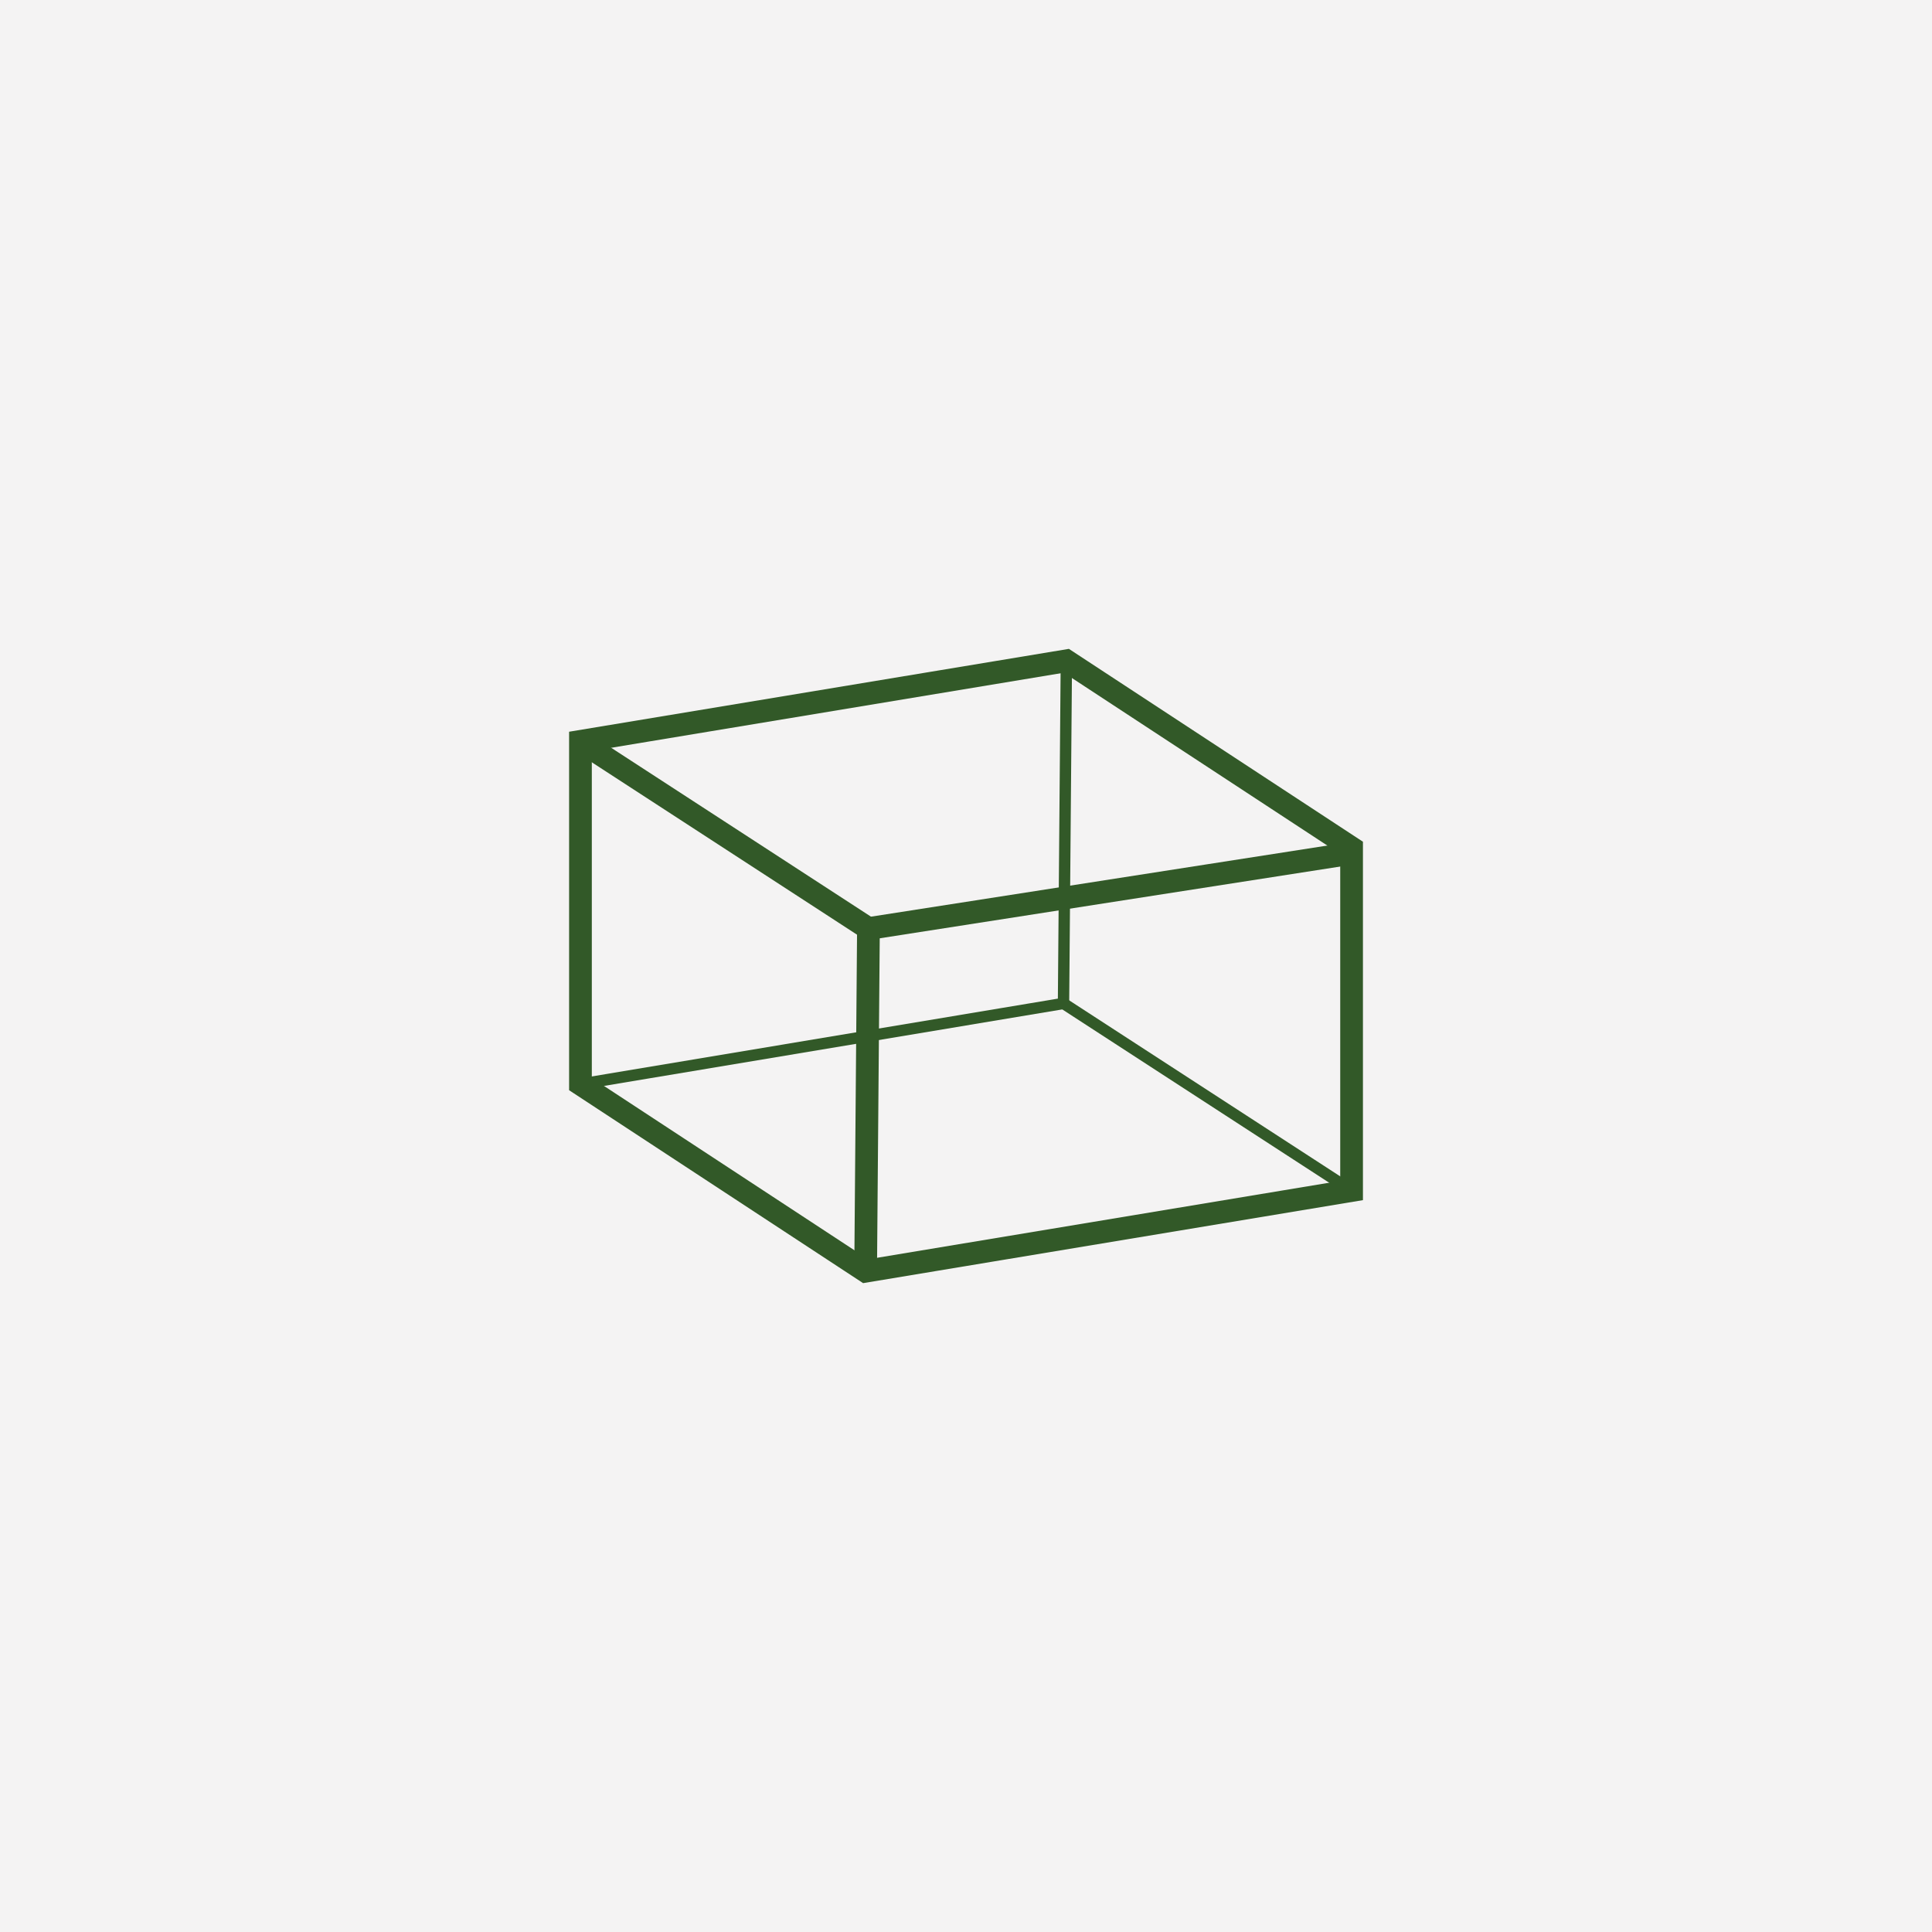
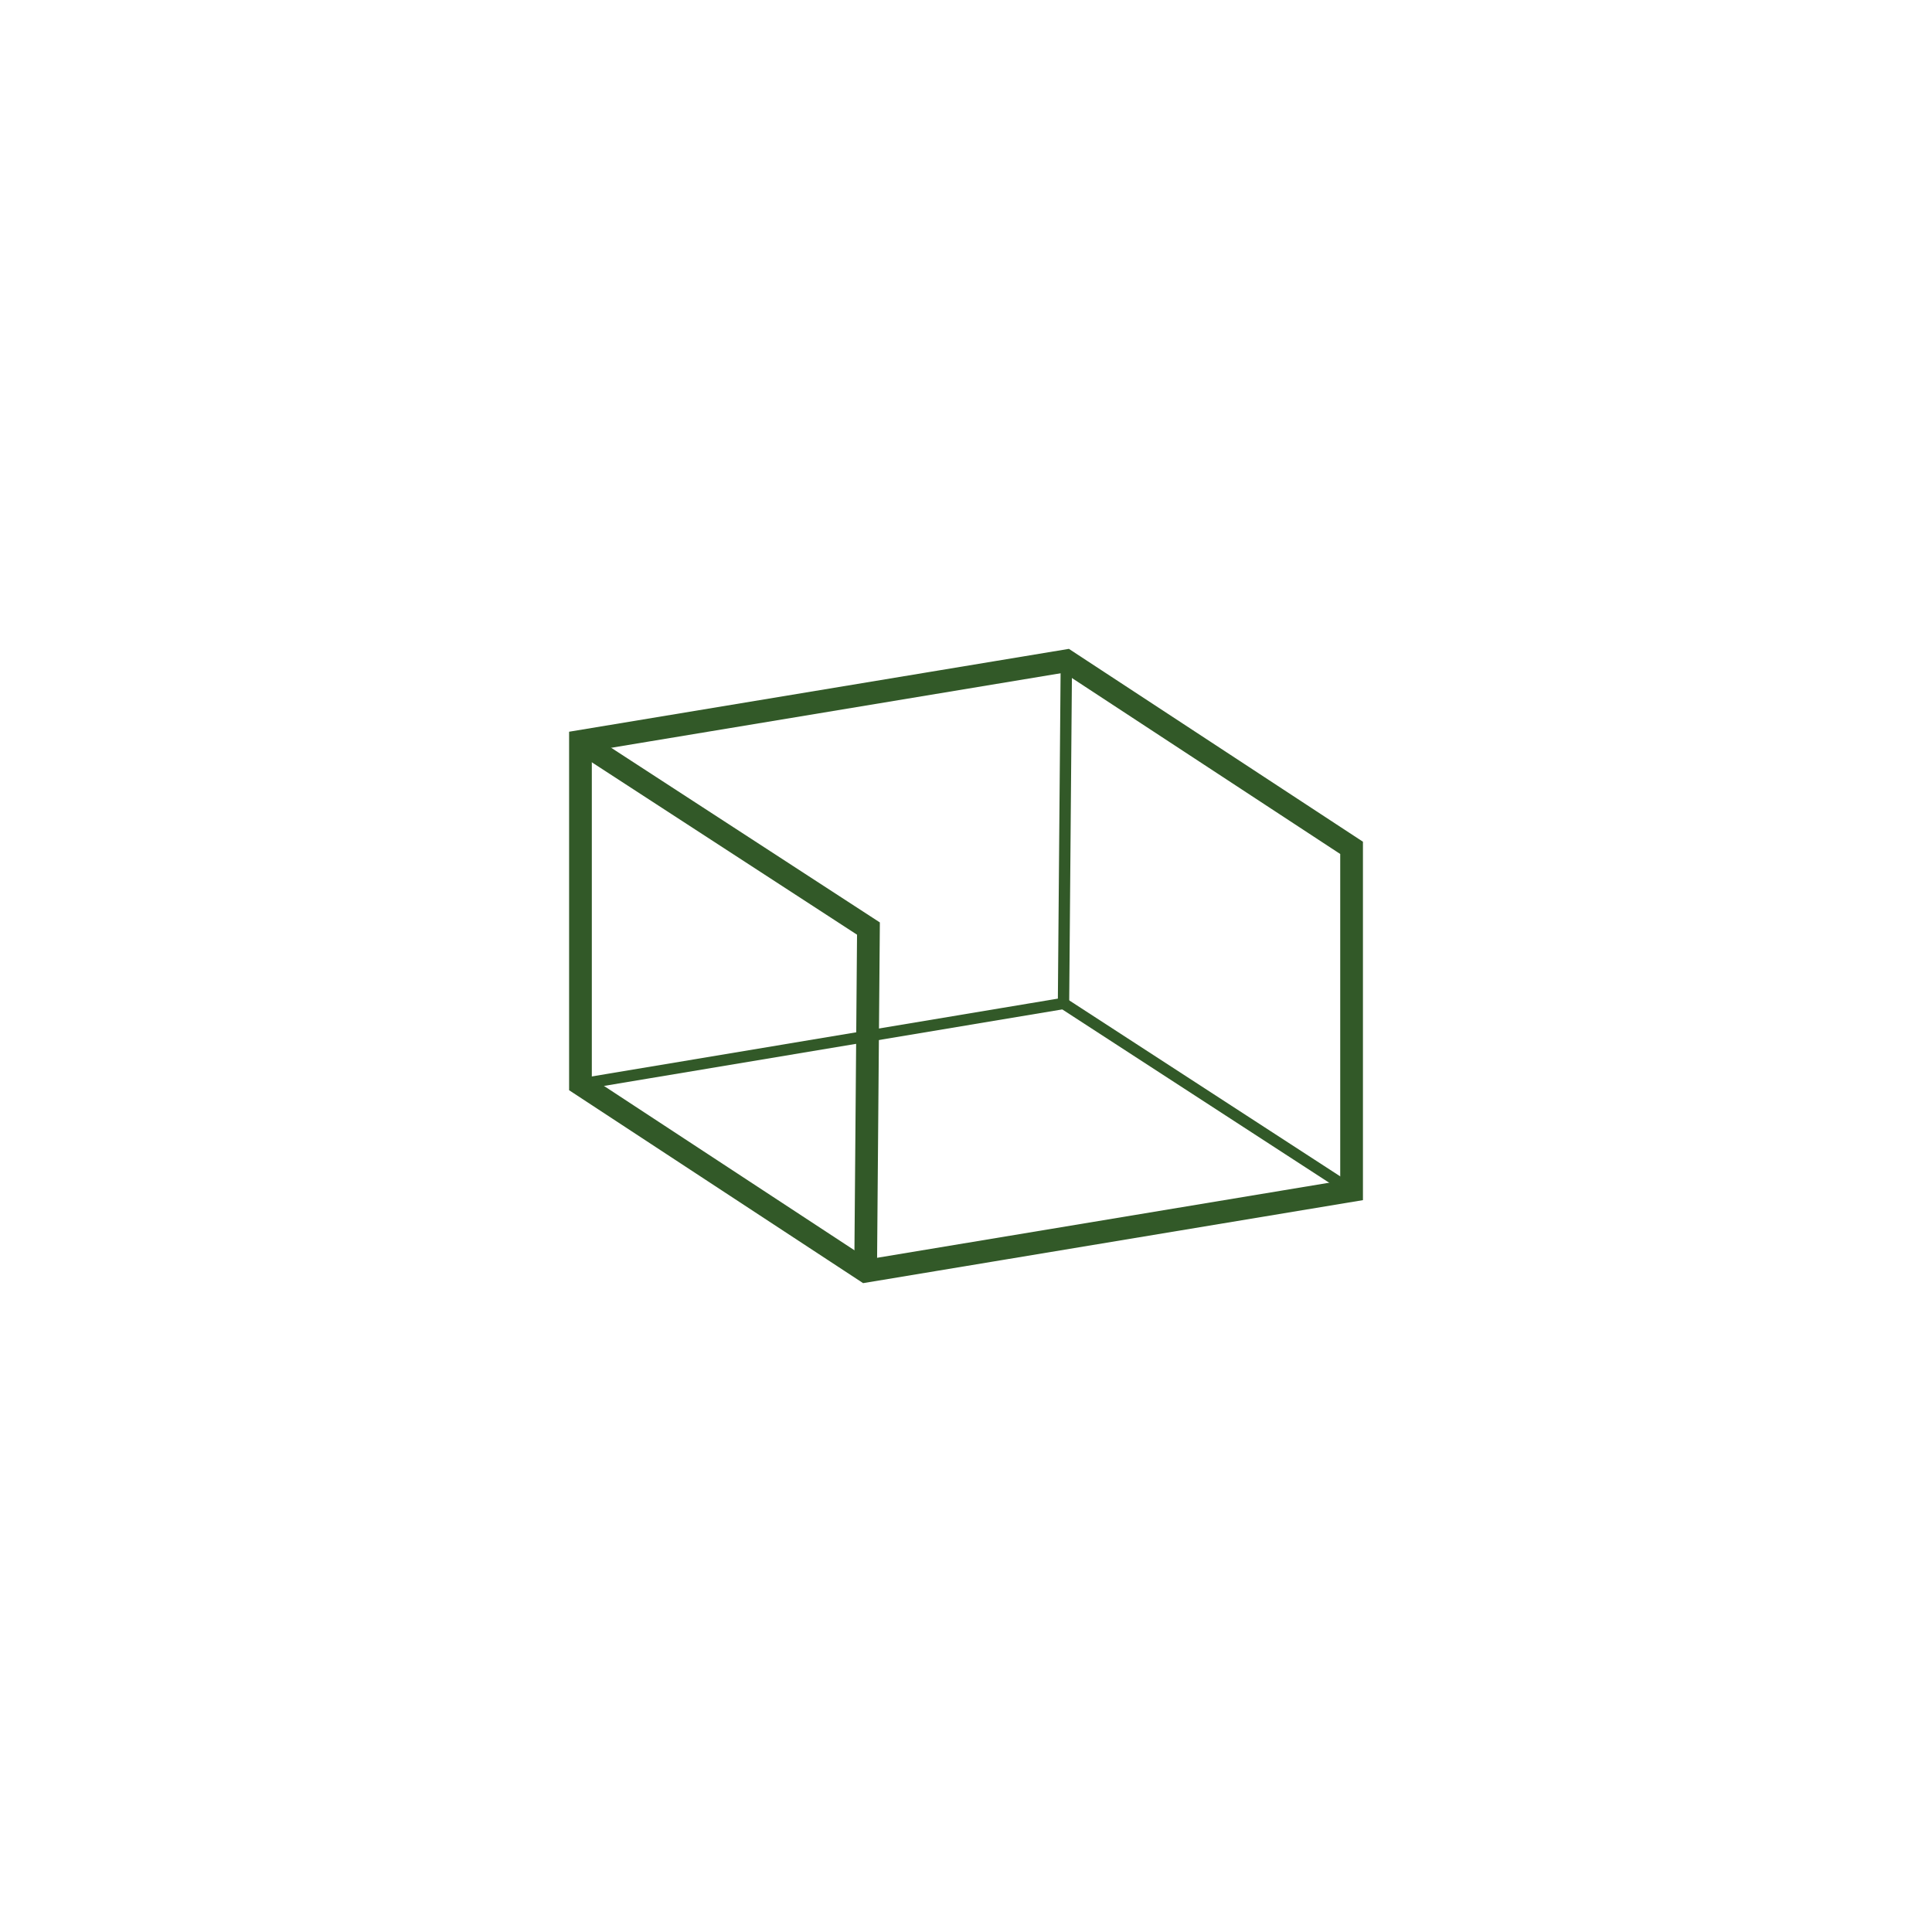
<svg xmlns="http://www.w3.org/2000/svg" version="1.1" id="Layer_1" x="0px" y="0px" width="42.52px" height="42.52px" viewBox="0 0 42.52 42.52" enable-background="new 0 0 42.52 42.52" xml:space="preserve">
  <g>
-     <rect x="0" y="0" fill="#F4F3F3" width="42.52" height="42.52" />
    <g>
      <polygon fill="none" stroke="#325928" stroke-width="0.5" stroke-miterlimit="10" points="12.775,16.316 12.775,23.859     19.051,27.977 29.746,26.201 29.746,18.66 23.469,14.543   " />
      <polyline fill="none" stroke="#325928" stroke-width="0.5" stroke-miterlimit="10" points="19.051,27.977 19.113,20.436     12.775,16.316   " />
-       <line fill="none" stroke="#325928" stroke-width="0.5" stroke-miterlimit="10" x1="19.113" y1="20.436" x2="29.746" y2="18.779" />
      <polyline fill="none" stroke="#325928" stroke-width="0.25" stroke-miterlimit="10" points="12.775,23.859 23.406,22.084     23.469,14.543   " />
      <line fill="none" stroke="#325928" stroke-width="0.25" stroke-miterlimit="10" x1="23.406" y1="22.084" x2="29.746" y2="26.201" />
    </g>
  </g>
</svg>